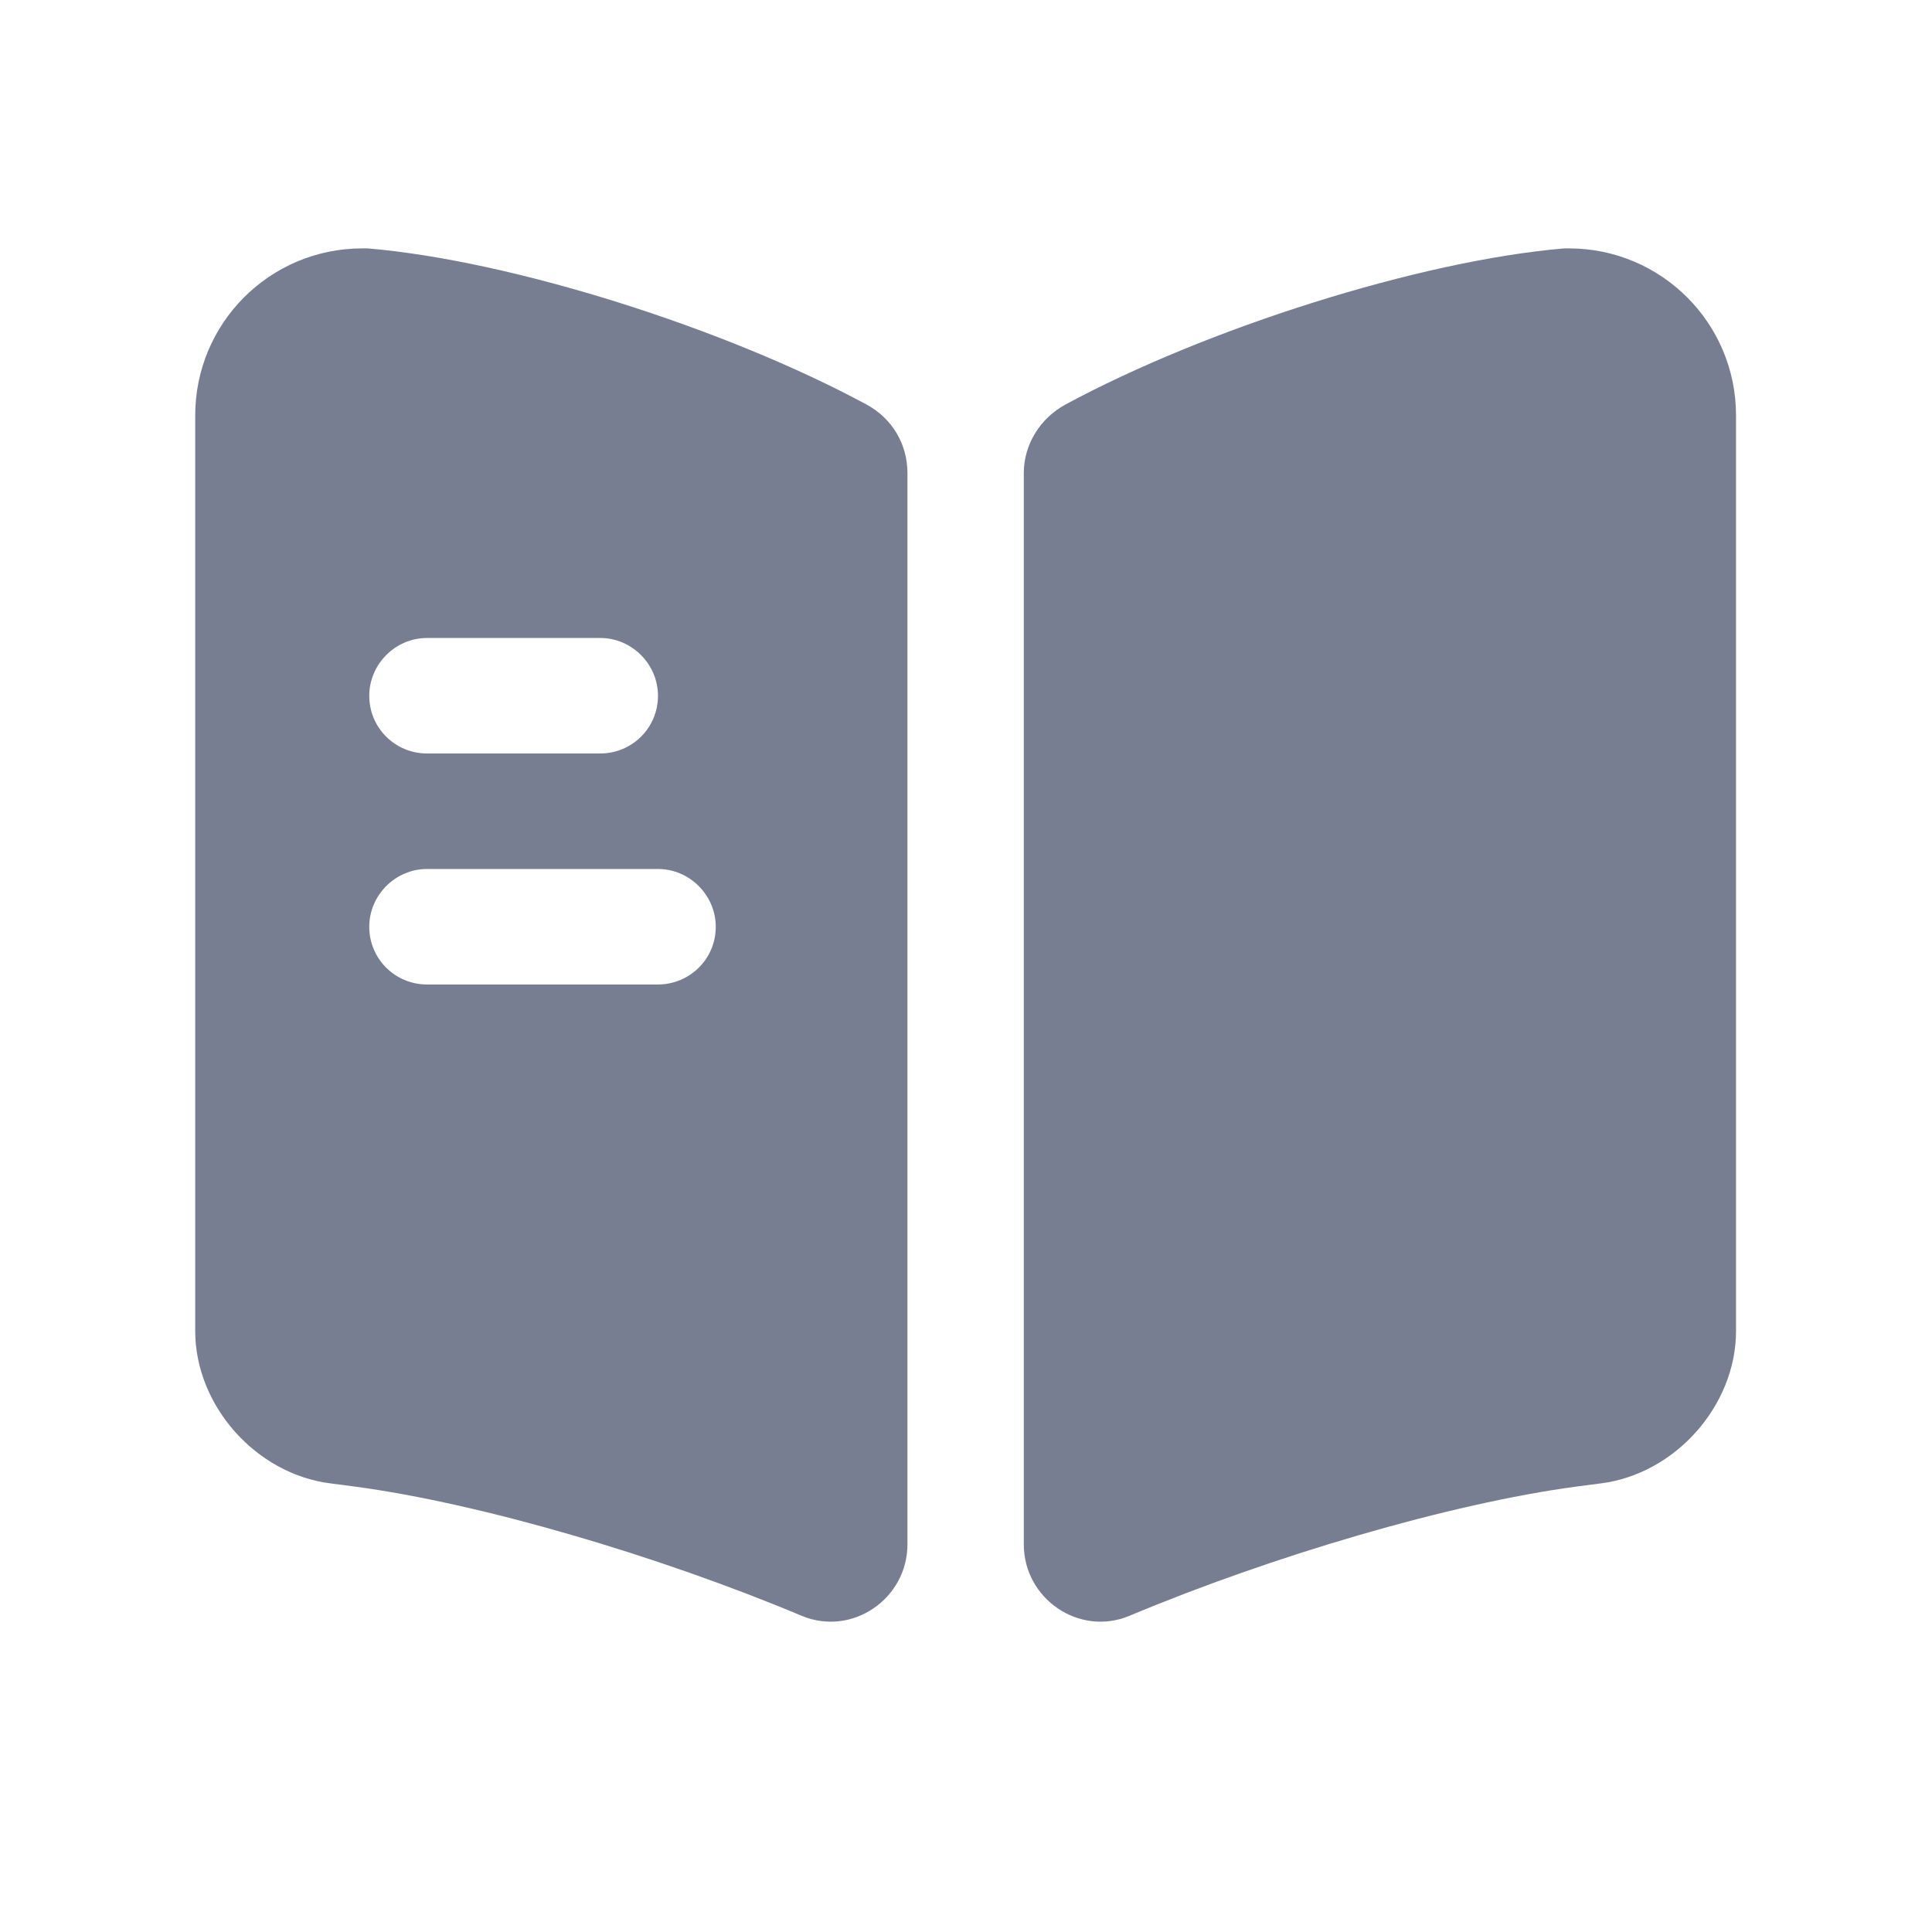
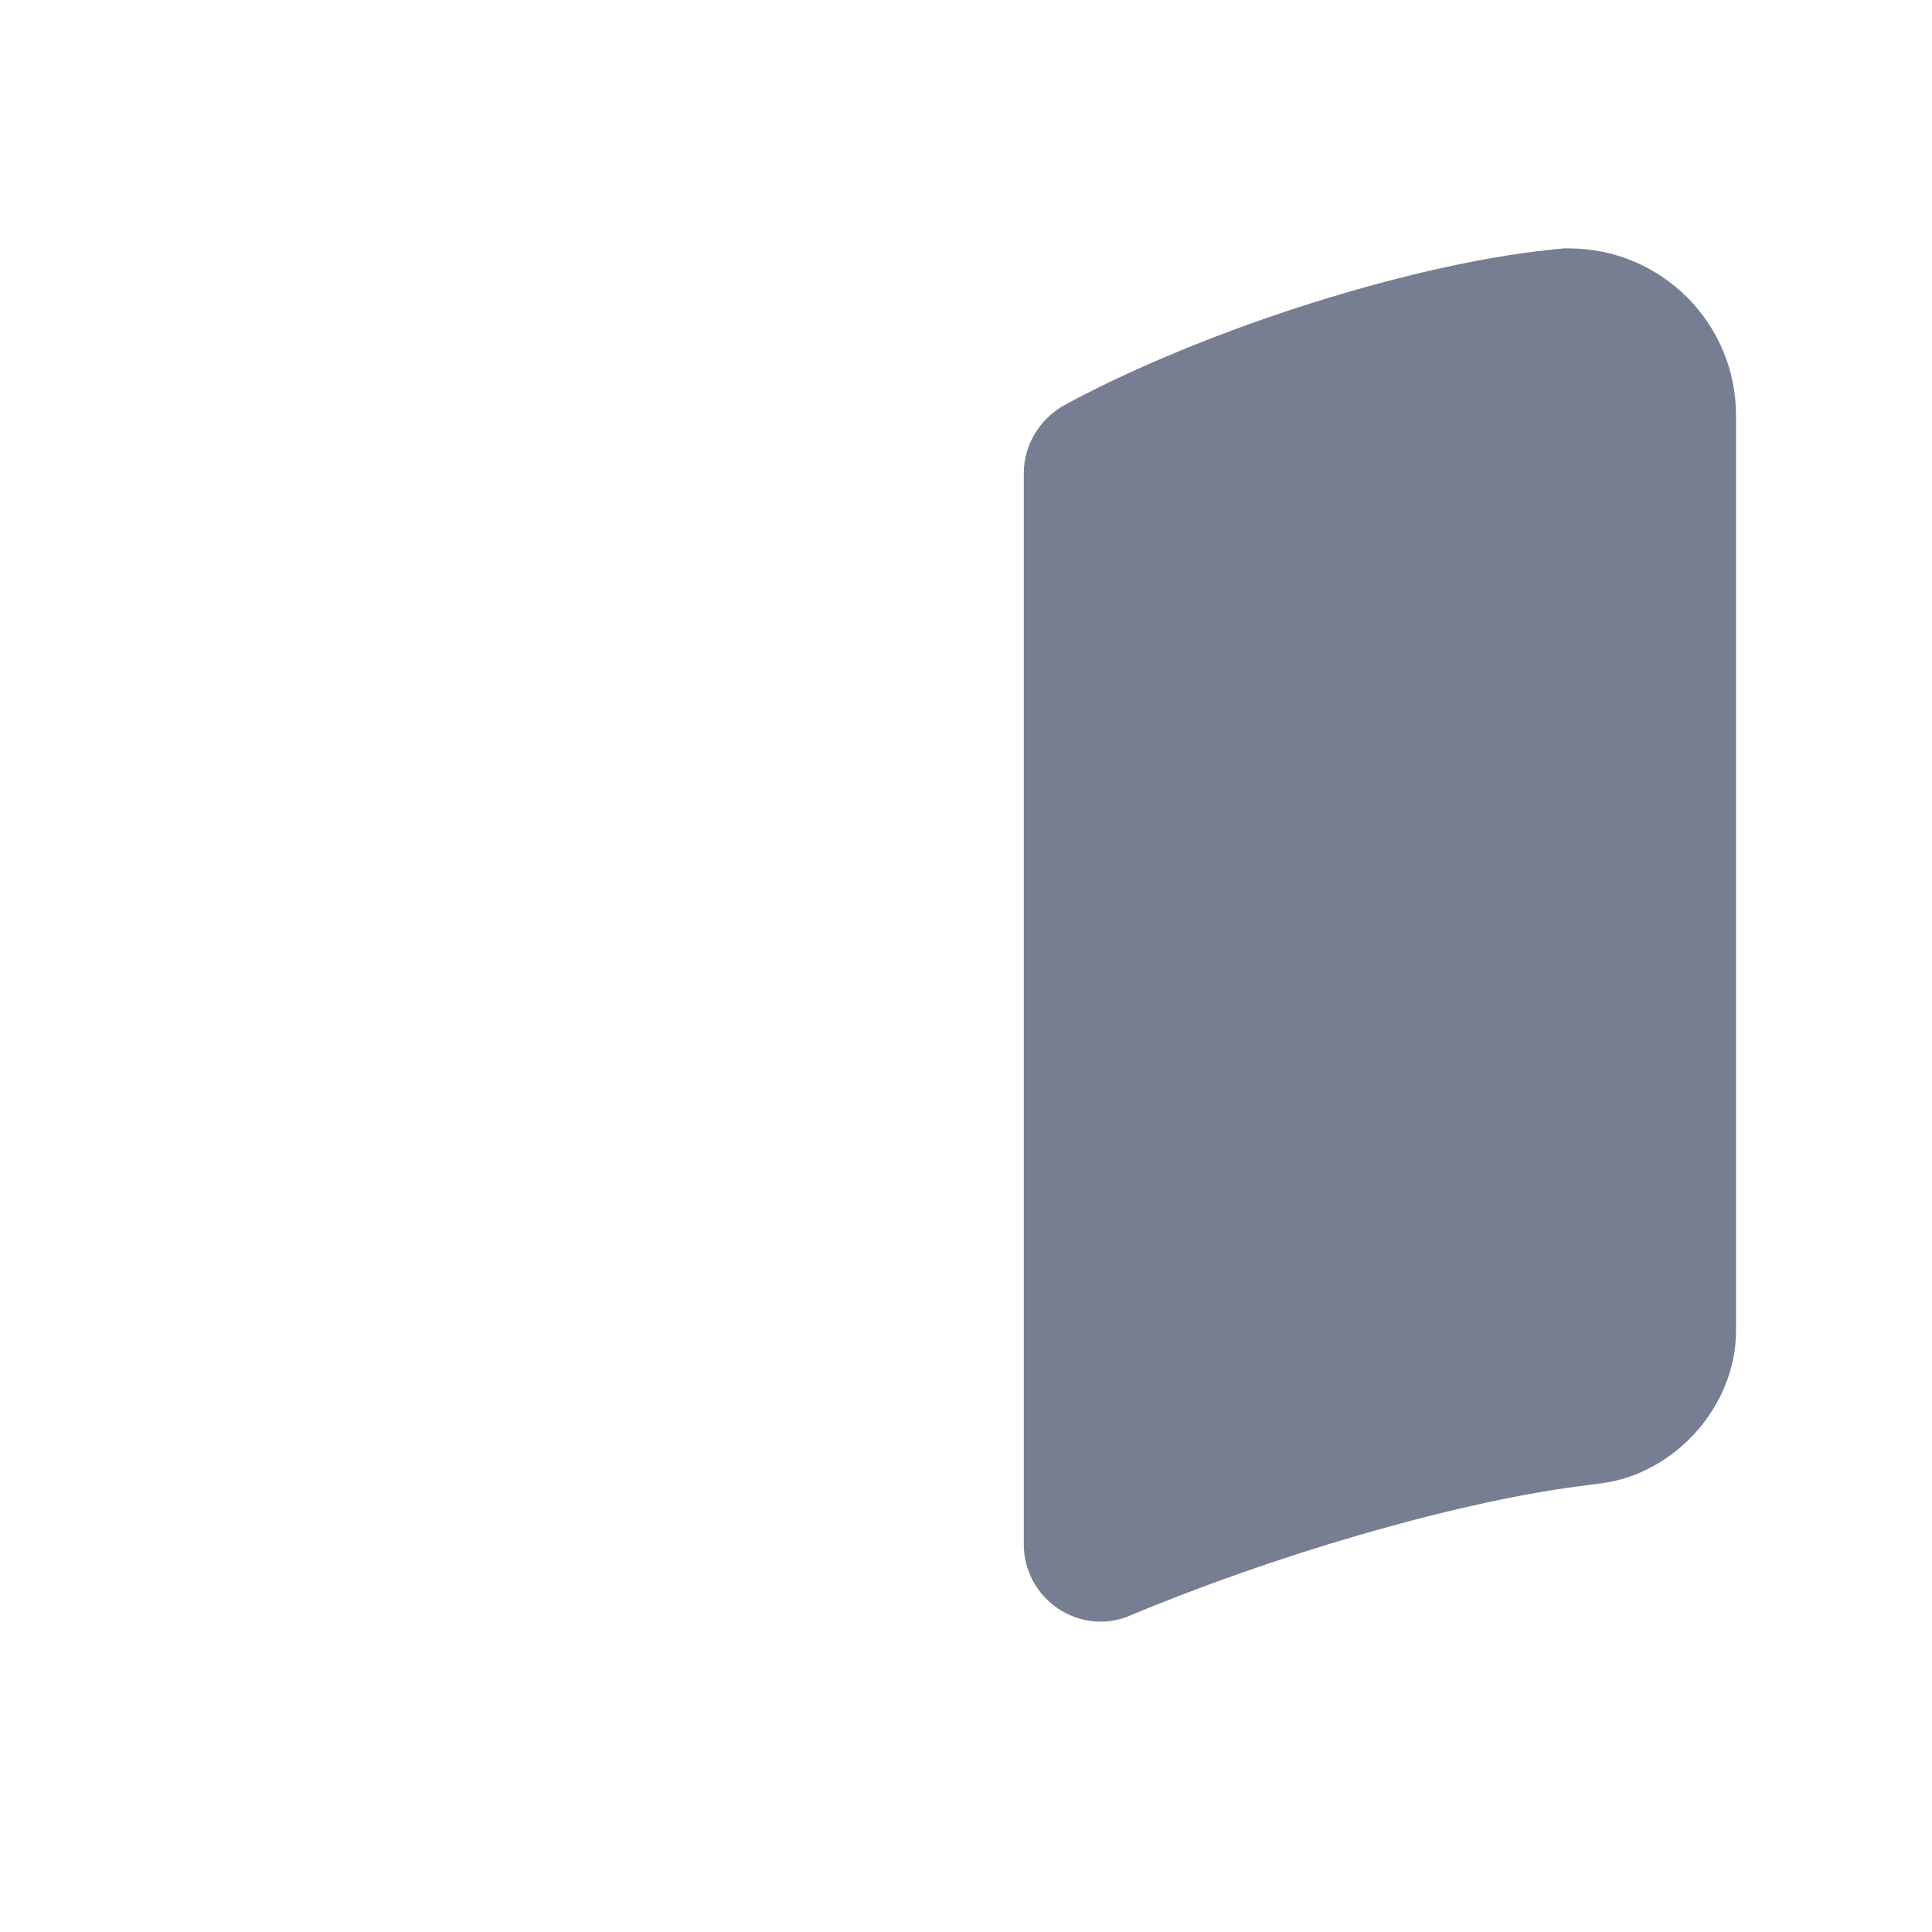
<svg xmlns="http://www.w3.org/2000/svg" width="23" height="23" viewBox="0 0 23 23" fill="none">
  <path d="M20.667 4.946V15.845C20.667 16.734 19.942 17.55 19.053 17.66L18.769 17.697C17.266 17.898 15.148 18.522 13.443 19.237C12.848 19.484 12.188 19.035 12.188 18.384V5.633C12.188 5.294 12.38 4.982 12.682 4.817C14.36 3.91 16.899 3.103 18.622 2.957H18.677C19.777 2.957 20.667 3.846 20.667 4.946Z" fill="#777E91" />
-   <path d="M10.318 4.817C8.64 3.91 6.101 3.103 4.378 2.957H4.313C3.213 2.957 2.324 3.846 2.324 4.946V15.845C2.324 16.734 3.048 17.55 3.938 17.66L4.222 17.697C5.725 17.898 7.843 18.522 9.547 19.237C10.143 19.484 10.803 19.035 10.803 18.384V5.633C10.803 5.285 10.62 4.982 10.318 4.817ZM5.083 7.595H7.146C7.522 7.595 7.833 7.907 7.833 8.283C7.833 8.668 7.522 8.97 7.146 8.97H5.083C4.707 8.97 4.396 8.668 4.396 8.283C4.396 7.907 4.707 7.595 5.083 7.595ZM7.833 11.72H5.083C4.707 11.72 4.396 11.418 4.396 11.033C4.396 10.657 4.707 10.345 5.083 10.345H7.833C8.209 10.345 8.521 10.657 8.521 11.033C8.521 11.418 8.209 11.72 7.833 11.72Z" fill="#777E91" />
</svg>